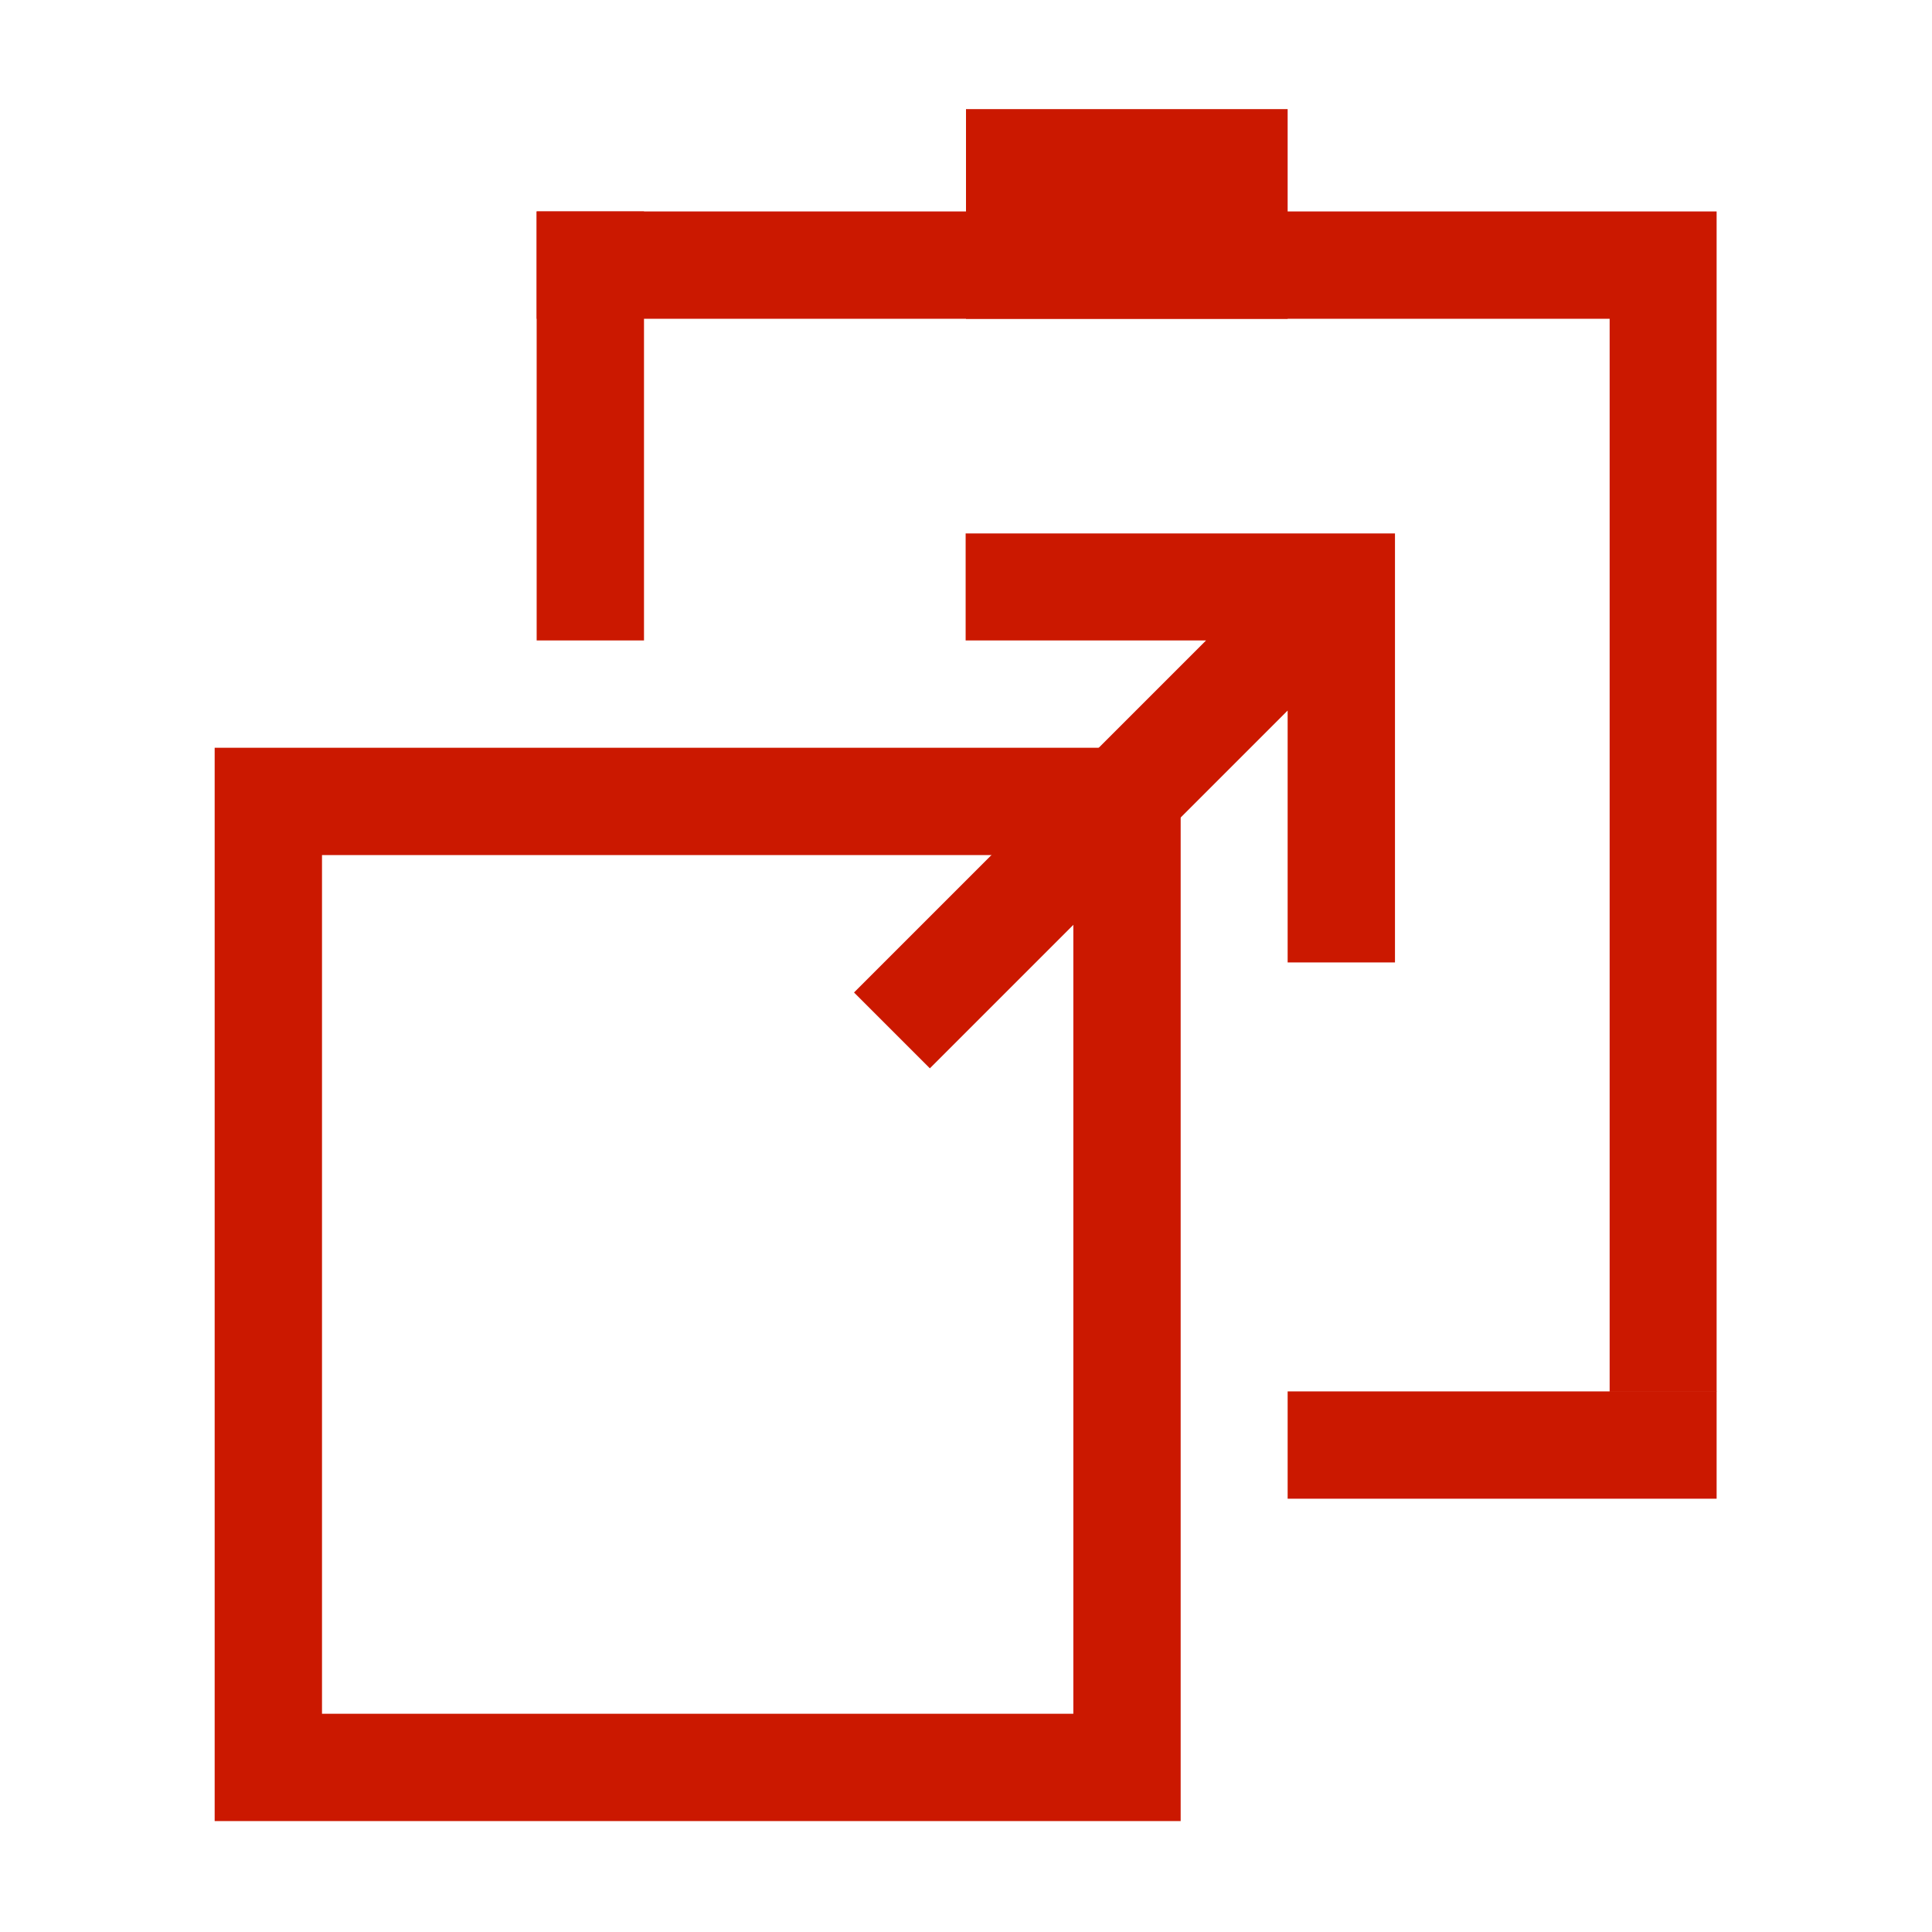
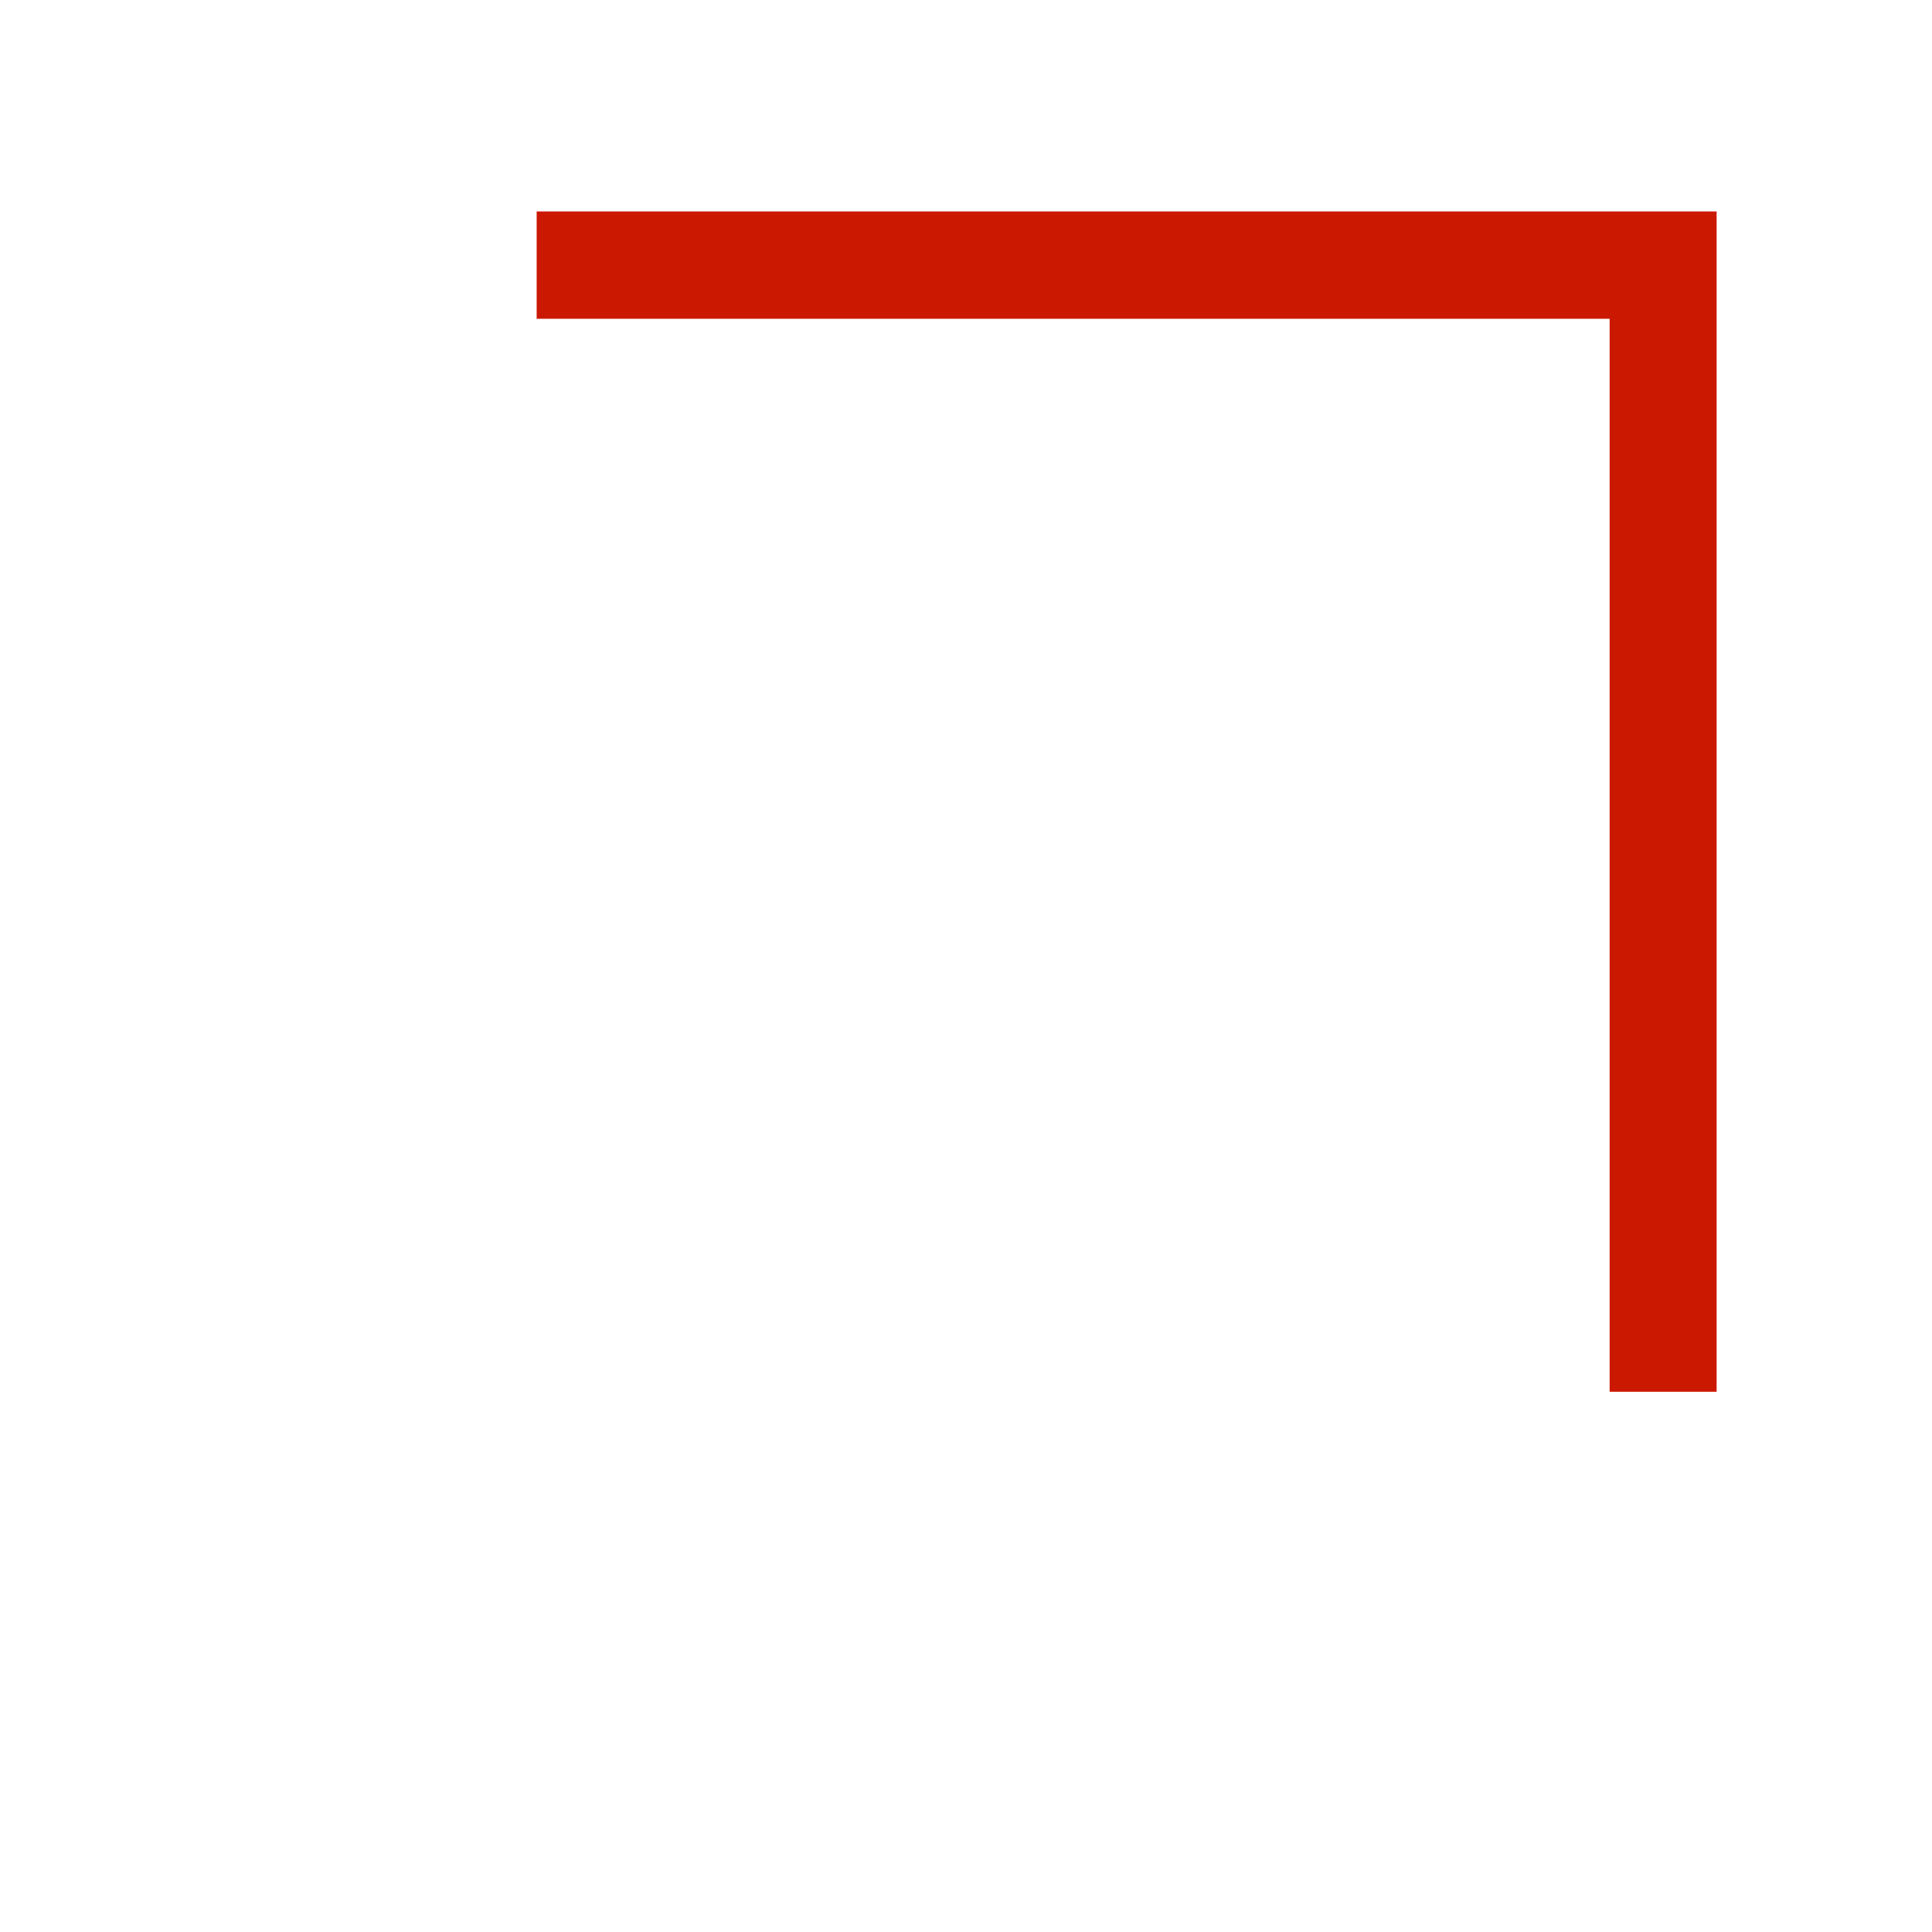
<svg xmlns="http://www.w3.org/2000/svg" width="16" height="16" viewBox="0 0 54 54">
  <g fill="#cb1800">
-     <path d="M30 23.9v24H9v-24h21m3-3H6v30h27v-30Z" />
    <path d="M47.98 5.91H15v3h29.99V38.9h2.99V5.91z" />
-     <path d="M26.99 14.91v2.99h6.72l-9.84 9.84 2.12 2.12 10-10v7.04h3V14.91h-12zM27 3.05h8.99v5.86H27zm-9 2.86V17.9h-3V5.91zm17.99 32.98h11.99v3H35.99z" />
  </g>
</svg>